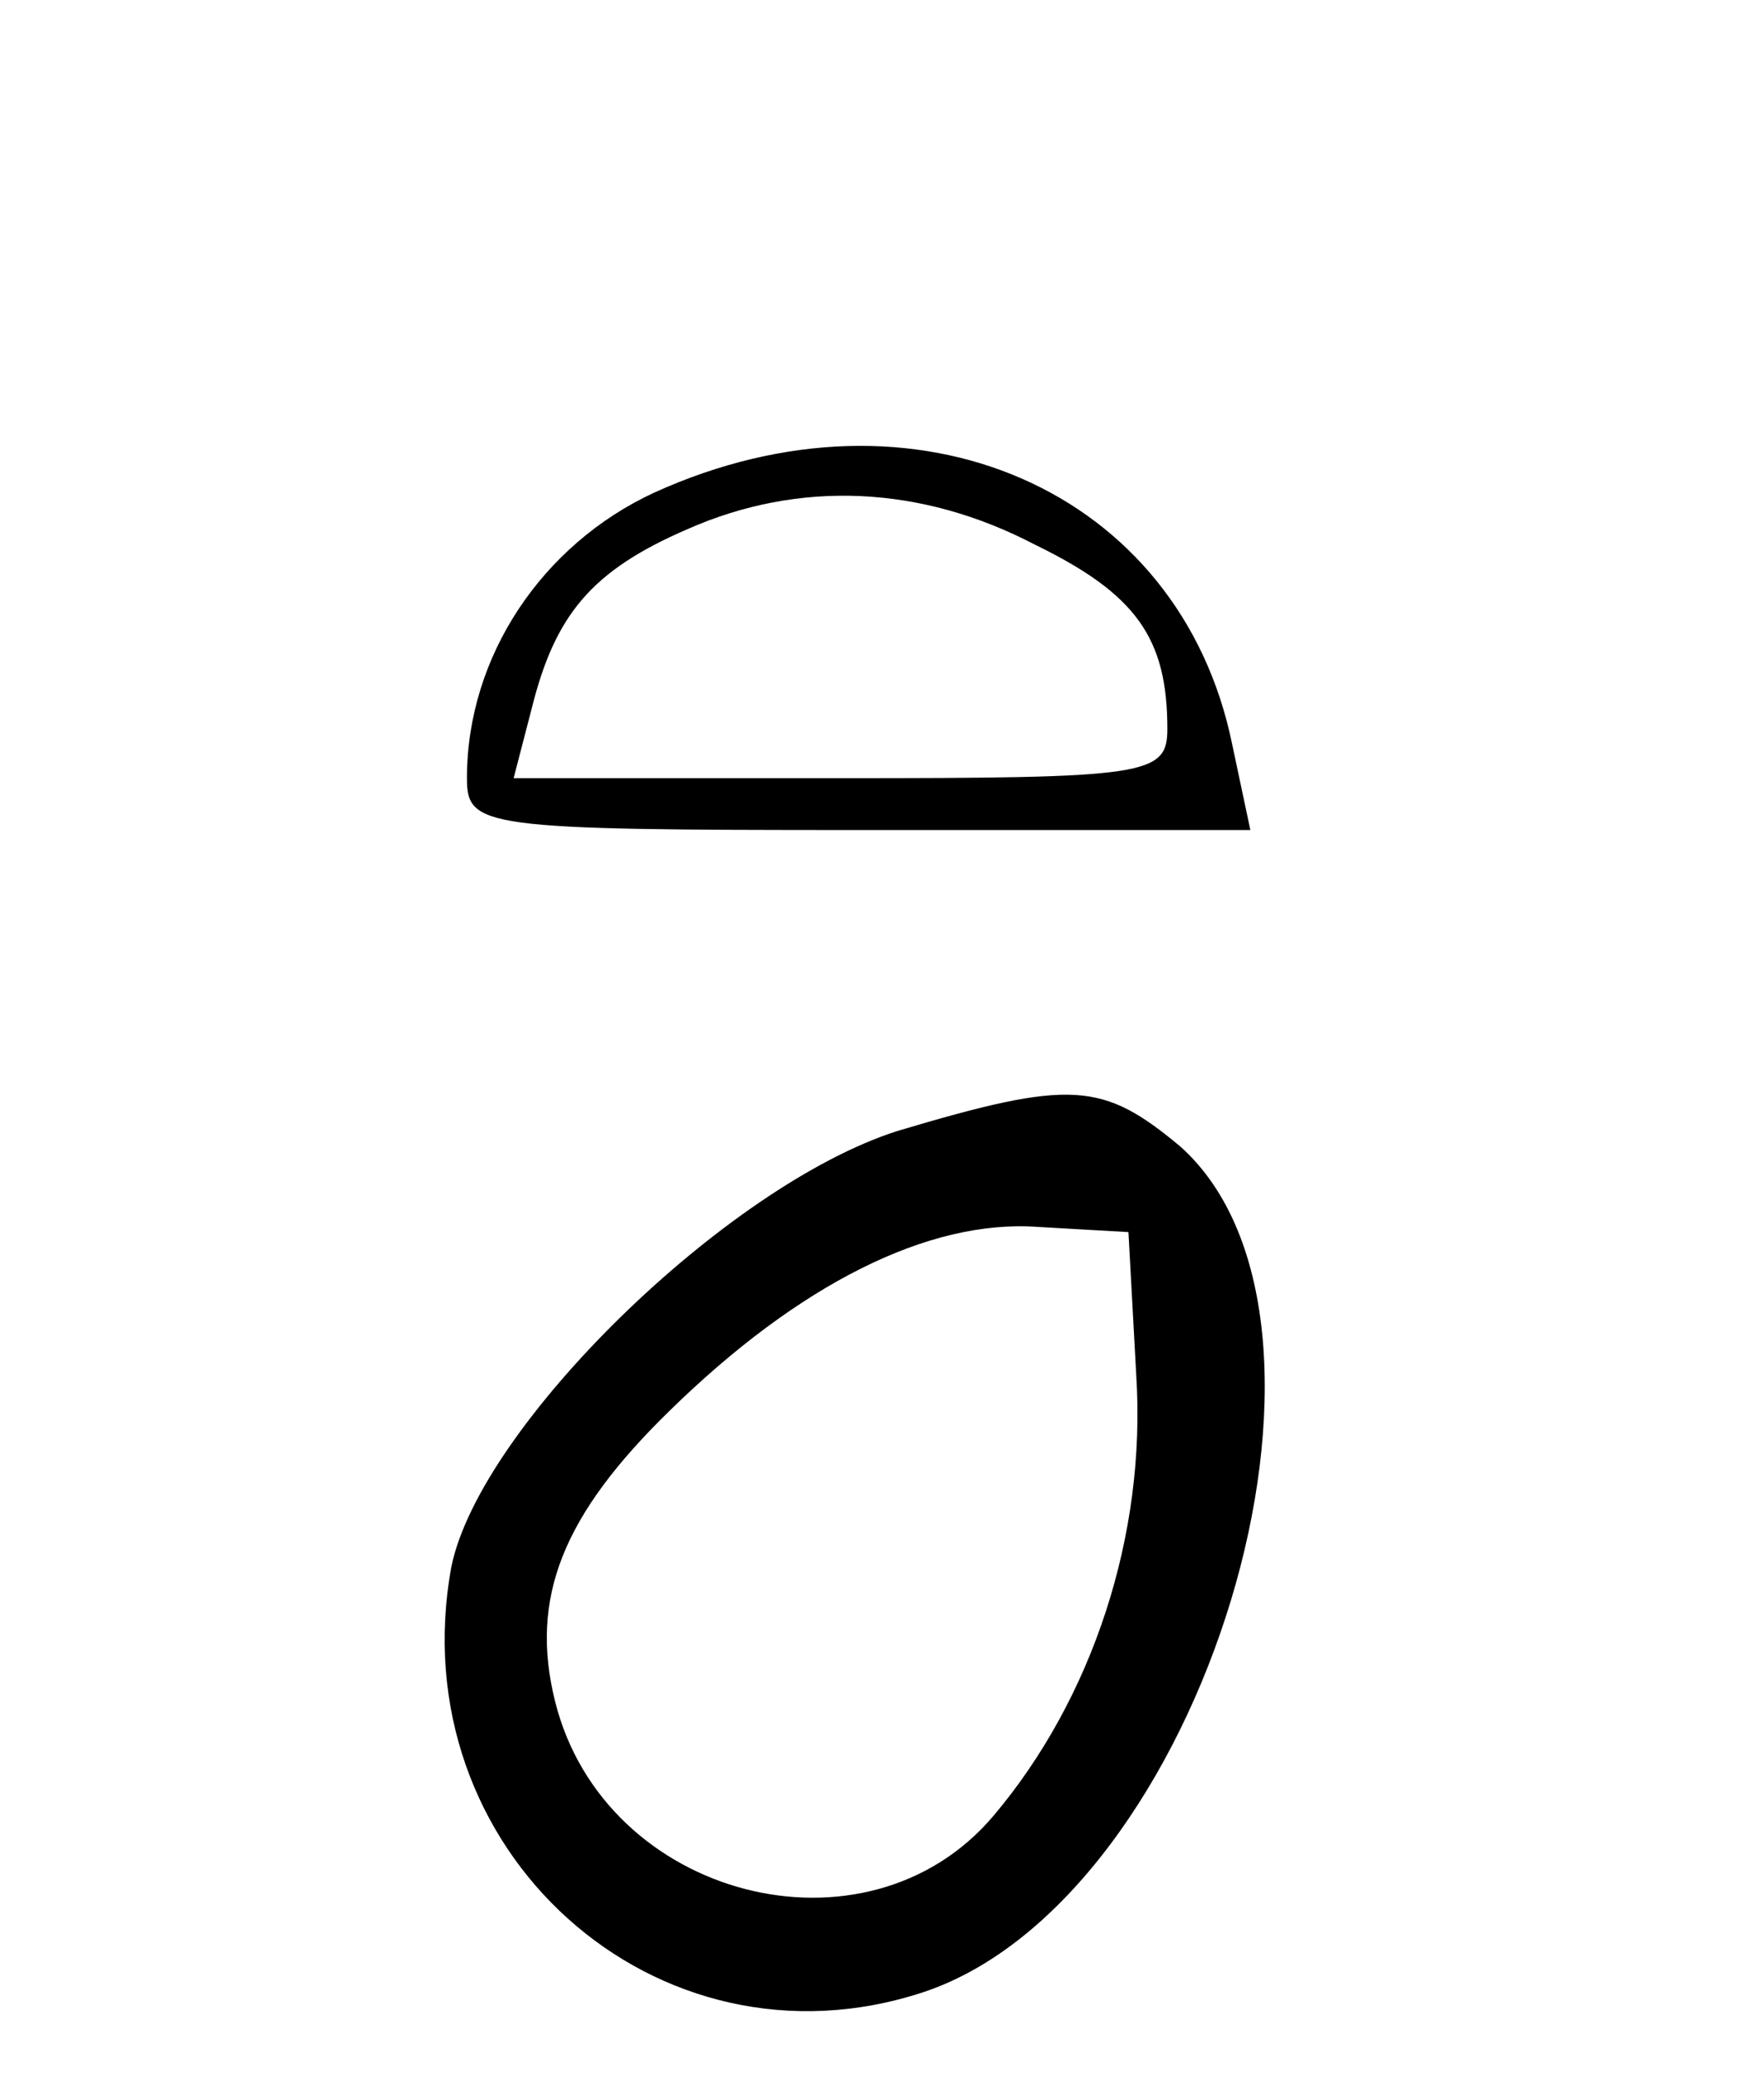
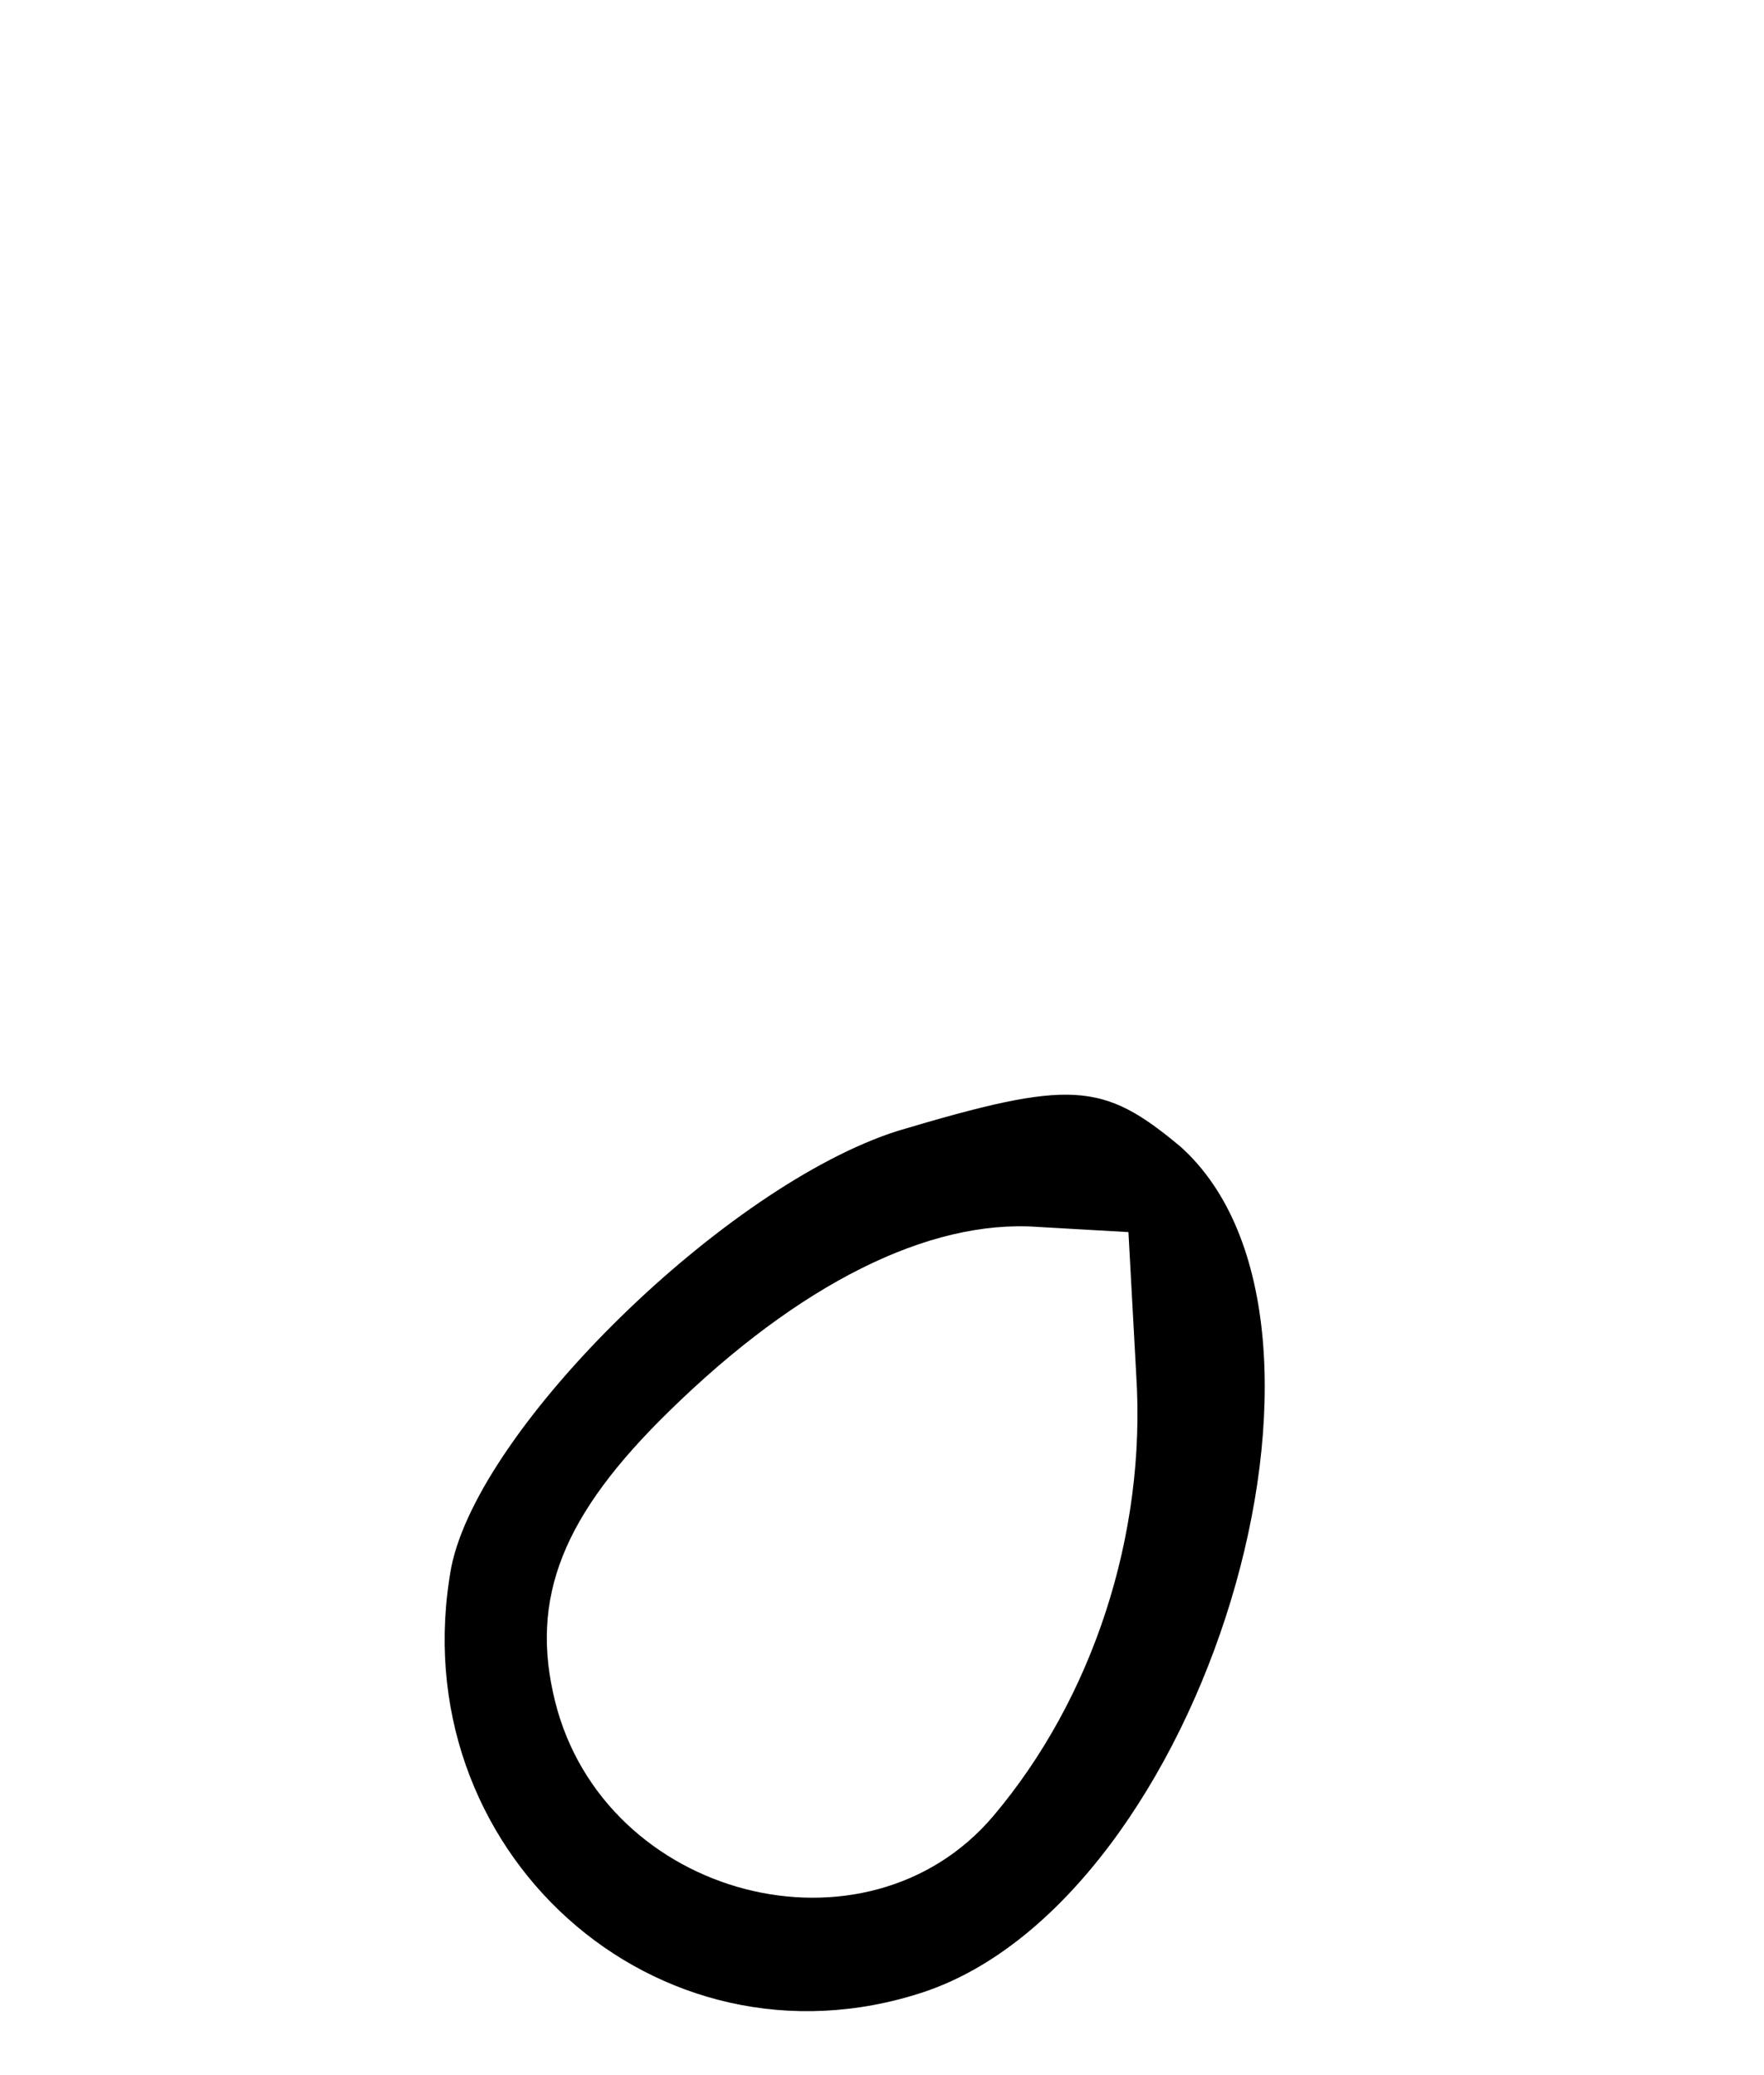
<svg xmlns="http://www.w3.org/2000/svg" version="1.0" width="68pt" height="80pt" viewBox="0 0 68 80" preserveAspectRatio="xMidYMid meet">
  <g transform="translate(0,80) scale(0.1,-0.1)" fill="#000000" stroke="none">
-     <path d="M252 610 c-43 -20 -72 -63 -72 -110 0 -19 6 -20 151 -20 l151 0 -7 33 c-20 98 -122 143 -223 97z m147 -20 c39 -19 51 -36 51 -71 0 -18 -8 -19 -126 -19 l-126 0 7 27 c9 36 23 53 60 69 43 19 90 17 134 -6z" />
    <path d="M346 364 c-66 -21 -161 -114 -172 -168 -20 -109 79 -198 182 -164 108 36 175 258 99 326 -30 25 -42 26 -109 6z m92 -94 c4 -62 -17 -125 -55 -170 -49 -58 -150 -32 -169 44 -10 40 3 72 44 112 50 49 100 74 142 71 l35 -2 3 -55z" />
  </g>
</svg>